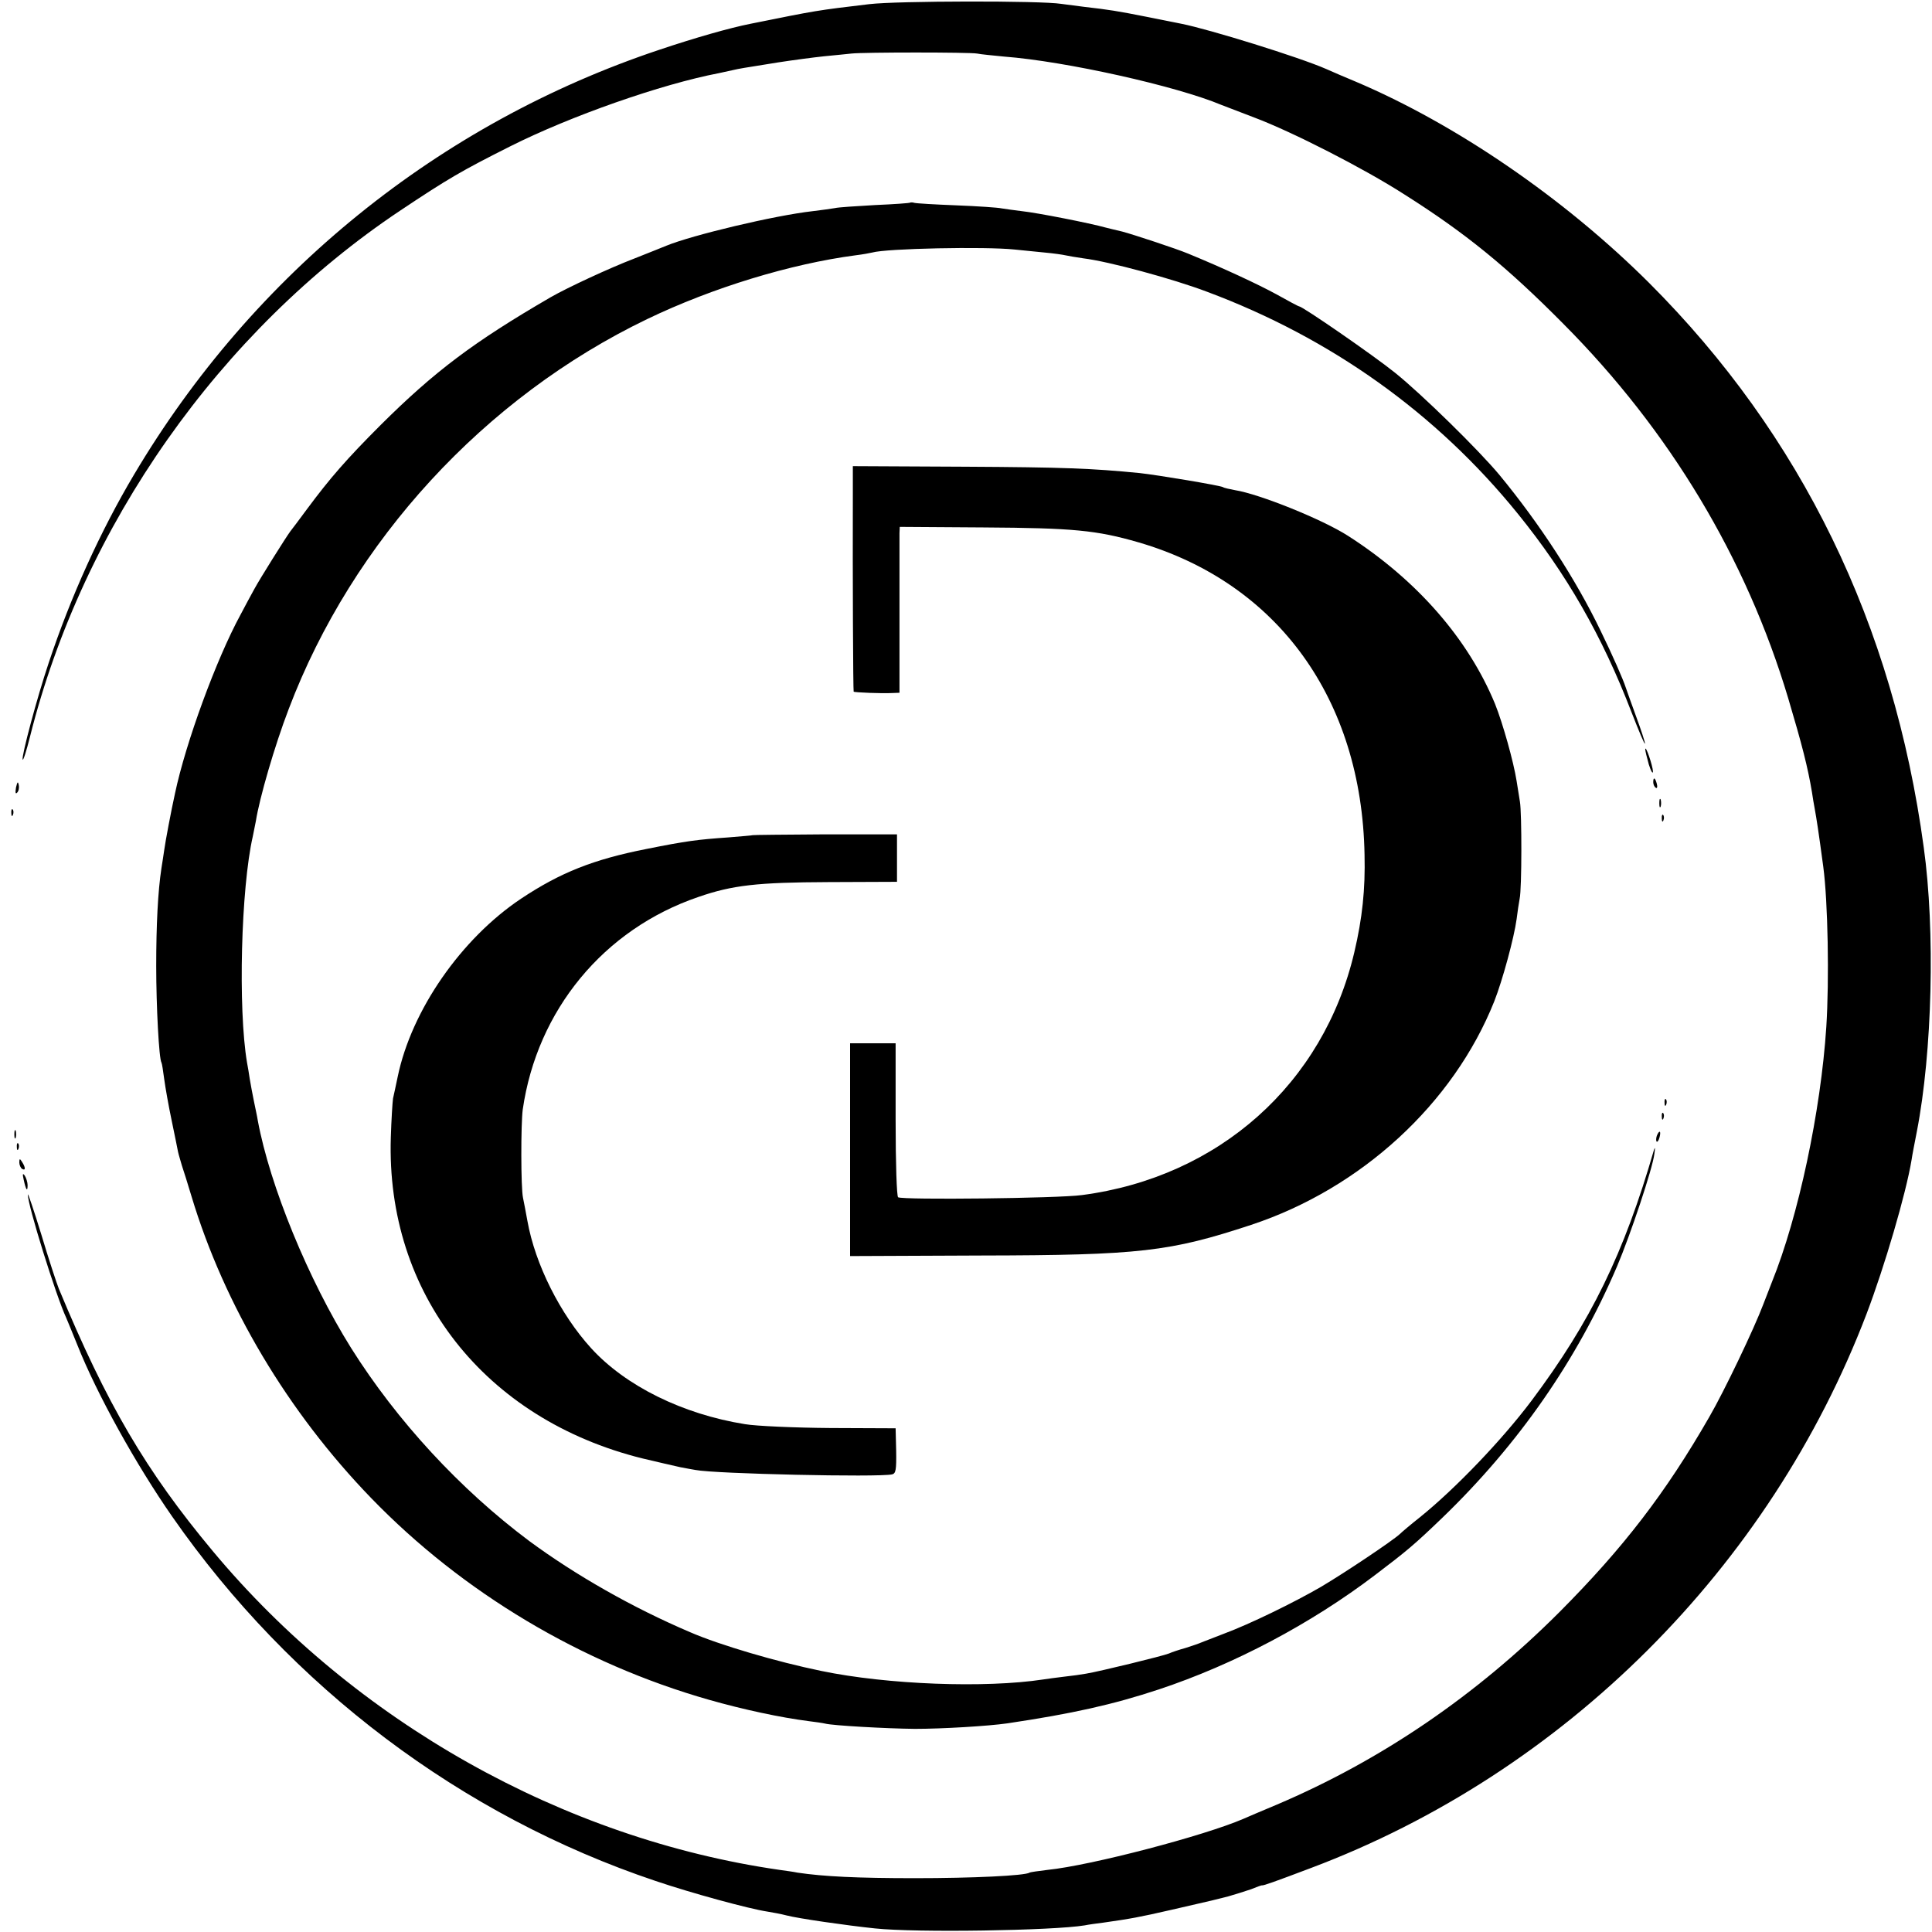
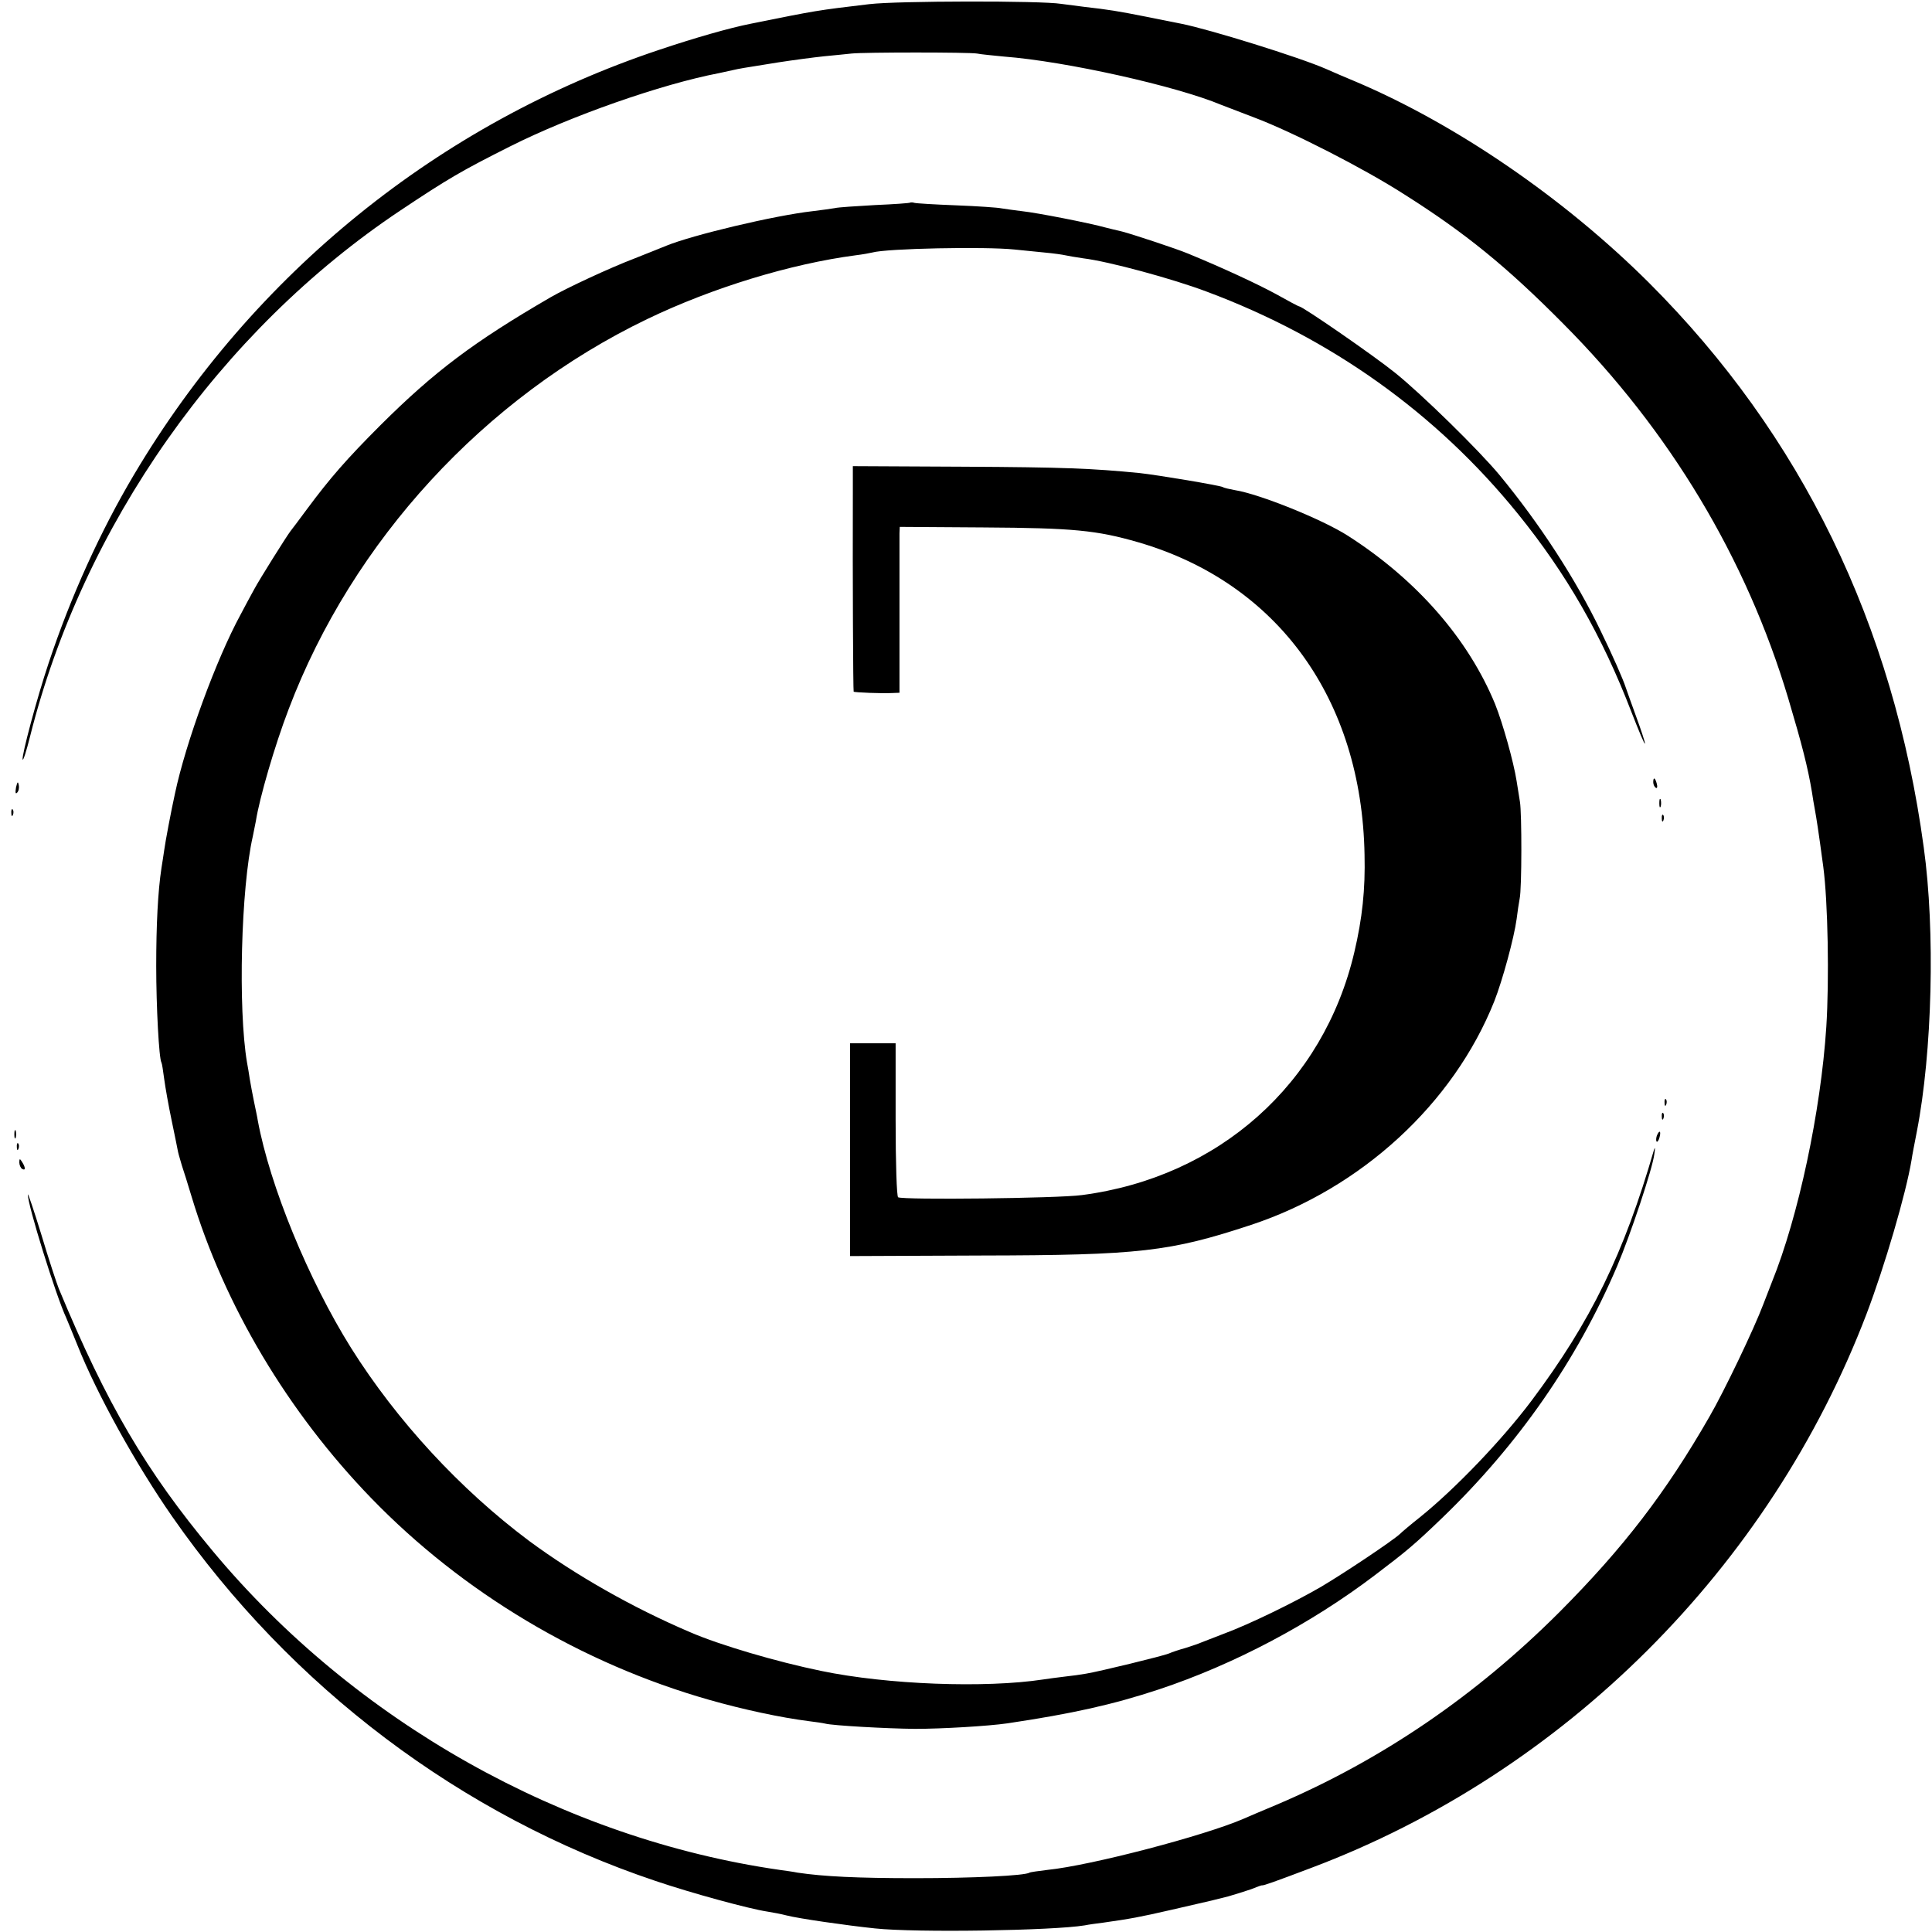
<svg xmlns="http://www.w3.org/2000/svg" version="1.0" width="700pt" height="700pt" viewBox="0 0 700 700" preserveAspectRatio="xMidYMid meet">
  <g transform="translate(0,700) scale(0.1,-0.1)" fill="#000000" stroke="none">
    <path d="M3150 6985 c-193 -23 -187 -22 -430 -71 -76 -15 -202 -51 -330 -94 -798 -266 -1472 -811 -1904 -1539 -122 -205 -230 -443 -310 -684 -42 -125 -98 -335 -94 -349 2 -6 14 32 27 84 192 764 688 1469 1341 1905 174 116 222 144 399 233 219 110 547 225 756 265 22 5 47 10 55 12 17 4 28 6 160 27 52 8 127 18 165 22 39 4 84 8 100 10 45 5 426 5 455 0 14 -3 58 -7 98 -11 223 -17 625 -107 787 -175 11 -4 65 -25 120 -46 138 -52 396 -184 541 -277 223 -141 372 -262 579 -471 384 -386 662 -848 814 -1356 50 -168 71 -250 86 -340 3 -19 7 -46 10 -60 7 -39 13 -76 31 -210 17 -127 22 -411 11 -581 -20 -306 -101 -687 -197 -924 -4 -11 -18 -47 -31 -80 -33 -88 -142 -316 -196 -409 -158 -275 -311 -474 -543 -707 -302 -302 -644 -536 -1025 -698 -55 -23 -109 -46 -120 -51 -141 -61 -552 -169 -710 -185 -33 -4 -62 -8 -65 -10 -17 -11 -206 -20 -415 -20 -209 0 -331 6 -425 20 -14 3 -43 7 -65 10 -785 113 -1539 537 -2054 1155 -242 290 -384 532 -558 951 -8 20 -37 108 -63 195 -27 88 -49 153 -49 146 -2 -34 102 -368 139 -447 5 -11 23 -56 41 -100 70 -176 212 -432 343 -620 431 -619 1048 -1084 1751 -1320 133 -45 339 -101 405 -111 19 -3 51 -9 70 -14 42 -11 215 -36 320 -47 150 -16 645 -8 760 11 14 3 44 7 68 10 98 14 127 19 249 47 70 16 135 31 143 33 8 2 35 9 60 15 25 7 62 19 83 26 20 8 38 15 40 14 5 -1 45 13 177 63 917 345 1662 1088 2013 2008 65 171 143 436 163 558 2 15 11 61 19 102 56 288 67 728 25 1030 -110 809 -443 1493 -995 2045 -307 306 -699 575 -1065 730 -36 15 -83 35 -105 45 -98 43 -424 144 -525 164 -14 3 -70 14 -125 25 -106 21 -137 26 -225 36 -30 4 -68 9 -85 11 -74 12 -595 11 -695 -1z" />
    <path d="M3298 6266 c-1 -2 -59 -6 -128 -9 -69 -4 -134 -8 -145 -11 -11 -2 -47 -7 -80 -11 -141 -16 -437 -87 -530 -125 -11 -5 -63 -25 -115 -46 -94 -36 -246 -107 -305 -141 -279 -162 -421 -269 -616 -463 -123 -123 -184 -193 -267 -305 -28 -38 -55 -74 -60 -80 -15 -20 -110 -171 -131 -210 -12 -22 -35 -64 -50 -93 -87 -160 -198 -462 -237 -647 -14 -63 -35 -175 -39 -205 -3 -19 -7 -48 -10 -65 -13 -85 -19 -207 -19 -355 0 -147 10 -336 19 -350 2 -3 6 -30 10 -60 4 -30 16 -98 27 -150 11 -52 21 -103 23 -113 2 -10 9 -32 14 -50 6 -18 22 -68 35 -112 119 -395 349 -781 651 -1093 331 -342 761 -599 1225 -731 123 -35 258 -64 360 -77 25 -3 52 -7 60 -9 26 -7 221 -18 325 -19 98 0 266 10 335 20 235 35 383 68 549 123 271 90 550 237 784 415 116 88 142 110 242 206 276 266 489 572 634 912 48 113 129 355 135 407 3 20 3 27 -1 16 -109 -377 -229 -623 -444 -910 -106 -141 -274 -317 -404 -422 -33 -26 -66 -54 -73 -61 -27 -25 -199 -140 -285 -191 -98 -57 -260 -136 -352 -170 -33 -13 -69 -27 -80 -31 -11 -5 -38 -14 -60 -21 -22 -6 -49 -15 -60 -20 -22 -9 -251 -65 -300 -73 -16 -3 -52 -8 -80 -11 -27 -3 -61 -8 -75 -10 -210 -32 -565 -19 -805 31 -161 33 -368 94 -474 140 -209 89 -416 207 -584 331 -250 187 -479 435 -645 699 -155 248 -294 587 -338 824 -2 14 -9 45 -14 70 -5 25 -12 61 -15 80 -3 19 -7 46 -10 60 -33 195 -22 632 21 820 3 14 8 39 11 55 13 83 68 273 119 406 231 609 709 1129 1299 1413 237 114 520 200 755 231 25 3 52 8 60 10 52 15 410 22 515 11 28 -3 78 -8 110 -11 33 -3 67 -8 75 -10 8 -2 38 -7 65 -11 91 -11 324 -74 448 -121 450 -168 832 -441 1126 -804 176 -217 306 -443 412 -719 27 -69 48 -120 49 -114 0 6 -14 49 -31 95 -17 46 -34 95 -39 109 -9 28 -47 115 -91 205 -89 185 -220 387 -367 565 -75 90 -280 291 -377 369 -78 63 -336 241 -348 241 -3 0 -40 20 -83 44 -64 35 -190 94 -319 147 -43 18 -201 70 -239 80 -23 5 -49 12 -58 14 -61 17 -250 54 -306 60 -27 3 -59 8 -73 10 -13 3 -87 8 -164 11 -77 3 -145 7 -152 9 -6 2 -13 2 -15 1z" />
    <path d="M3090 5208 c-1 -292 1 -712 3 -714 3 -3 103 -7 139 -5 l27 1 0 278 c0 152 0 287 0 300 l1 23 303 -2 c325 -2 410 -10 562 -54 504 -147 809 -568 819 -1132 3 -125 -8 -230 -37 -353 -112 -477 -491 -815 -987 -880 -87 -12 -649 -18 -666 -8 -5 4 -9 121 -9 282 l0 276 -82 0 -83 0 0 -385 0 -386 473 2 c577 1 686 14 980 111 399 132 733 439 881 810 30 76 72 231 81 298 3 25 8 58 11 74 8 35 8 310 1 351 -3 17 -8 50 -12 75 -11 70 -50 209 -78 279 -97 236 -284 450 -532 609 -93 60 -322 152 -410 166 -21 4 -40 8 -44 11 -10 6 -237 44 -302 51 -173 17 -273 21 -636 23 l-403 2 0 -103z" />
-     <path d="M5961 4285 c0 -5 6 -30 13 -55 8 -25 15 -36 15 -25 -1 21 -27 98 -28 80z" />
    <path d="M5990 4166 c0 -8 4 -17 9 -20 5 -4 7 3 4 14 -6 23 -13 26 -13 6z" />
    <path d="M58 4147 c-3 -19 -2 -25 4 -19 6 6 8 18 6 28 -3 14 -5 12 -10 -9z" />
    <path d="M6012 4090 c0 -14 2 -19 5 -12 2 6 2 18 0 25 -3 6 -5 1 -5 -13z" />
    <path d="M41 4054 c0 -11 3 -14 6 -6 3 7 2 16 -1 19 -3 4 -6 -2 -5 -13z" />
    <path d="M6021 4034 c0 -11 3 -14 6 -6 3 7 2 16 -1 19 -3 4 -6 -2 -5 -13z" />
-     <path d="M2727 3974 c-1 -1 -40 -4 -87 -8 -114 -8 -153 -13 -298 -42 -192 -38 -311 -85 -454 -180 -217 -145 -397 -404 -447 -645 -6 -30 -14 -65 -17 -79 -2 -14 -6 -77 -8 -141 -18 -565 340 -1021 911 -1163 54 -13 116 -27 138 -32 22 -4 47 -9 55 -10 70 -14 662 -27 712 -16 14 3 16 17 15 85 l-2 82 -236 1 c-129 1 -269 7 -310 14 -225 36 -432 138 -557 275 -112 123 -203 304 -231 461 -6 33 -13 70 -16 84 -8 36 -8 267 -1 320 52 360 293 653 636 770 124 43 214 53 472 54 l248 1 0 86 0 86 -260 0 c-143 -1 -262 -2 -263 -3z" />
    <path d="M6031 3004 c0 -11 3 -14 6 -6 3 7 2 16 -1 19 -3 4 -6 -2 -5 -13z" />
    <path d="M6021 2954 c0 -11 3 -14 6 -6 3 7 2 16 -1 19 -3 4 -6 -2 -5 -13z" />
    <path d="M52 2890 c0 -14 2 -19 5 -12 2 6 2 18 0 25 -3 6 -5 1 -5 -13z" />
    <path d="M6003 2885 c-3 -9 -3 -18 -1 -21 3 -3 8 4 11 16 6 23 -1 27 -10 5z" />
    <path d="M61 2844 c0 -11 3 -14 6 -6 3 7 2 16 -1 19 -3 4 -6 -2 -5 -13z" />
    <path d="M70 2788 c0 -9 5 -20 10 -23 13 -8 13 5 0 25 -8 13 -10 13 -10 -2z" />
-     <path d="M86 2725 c8 -37 14 -45 14 -19 0 10 -5 26 -10 34 -8 11 -9 7 -4 -15z" />
  </g>
</svg>